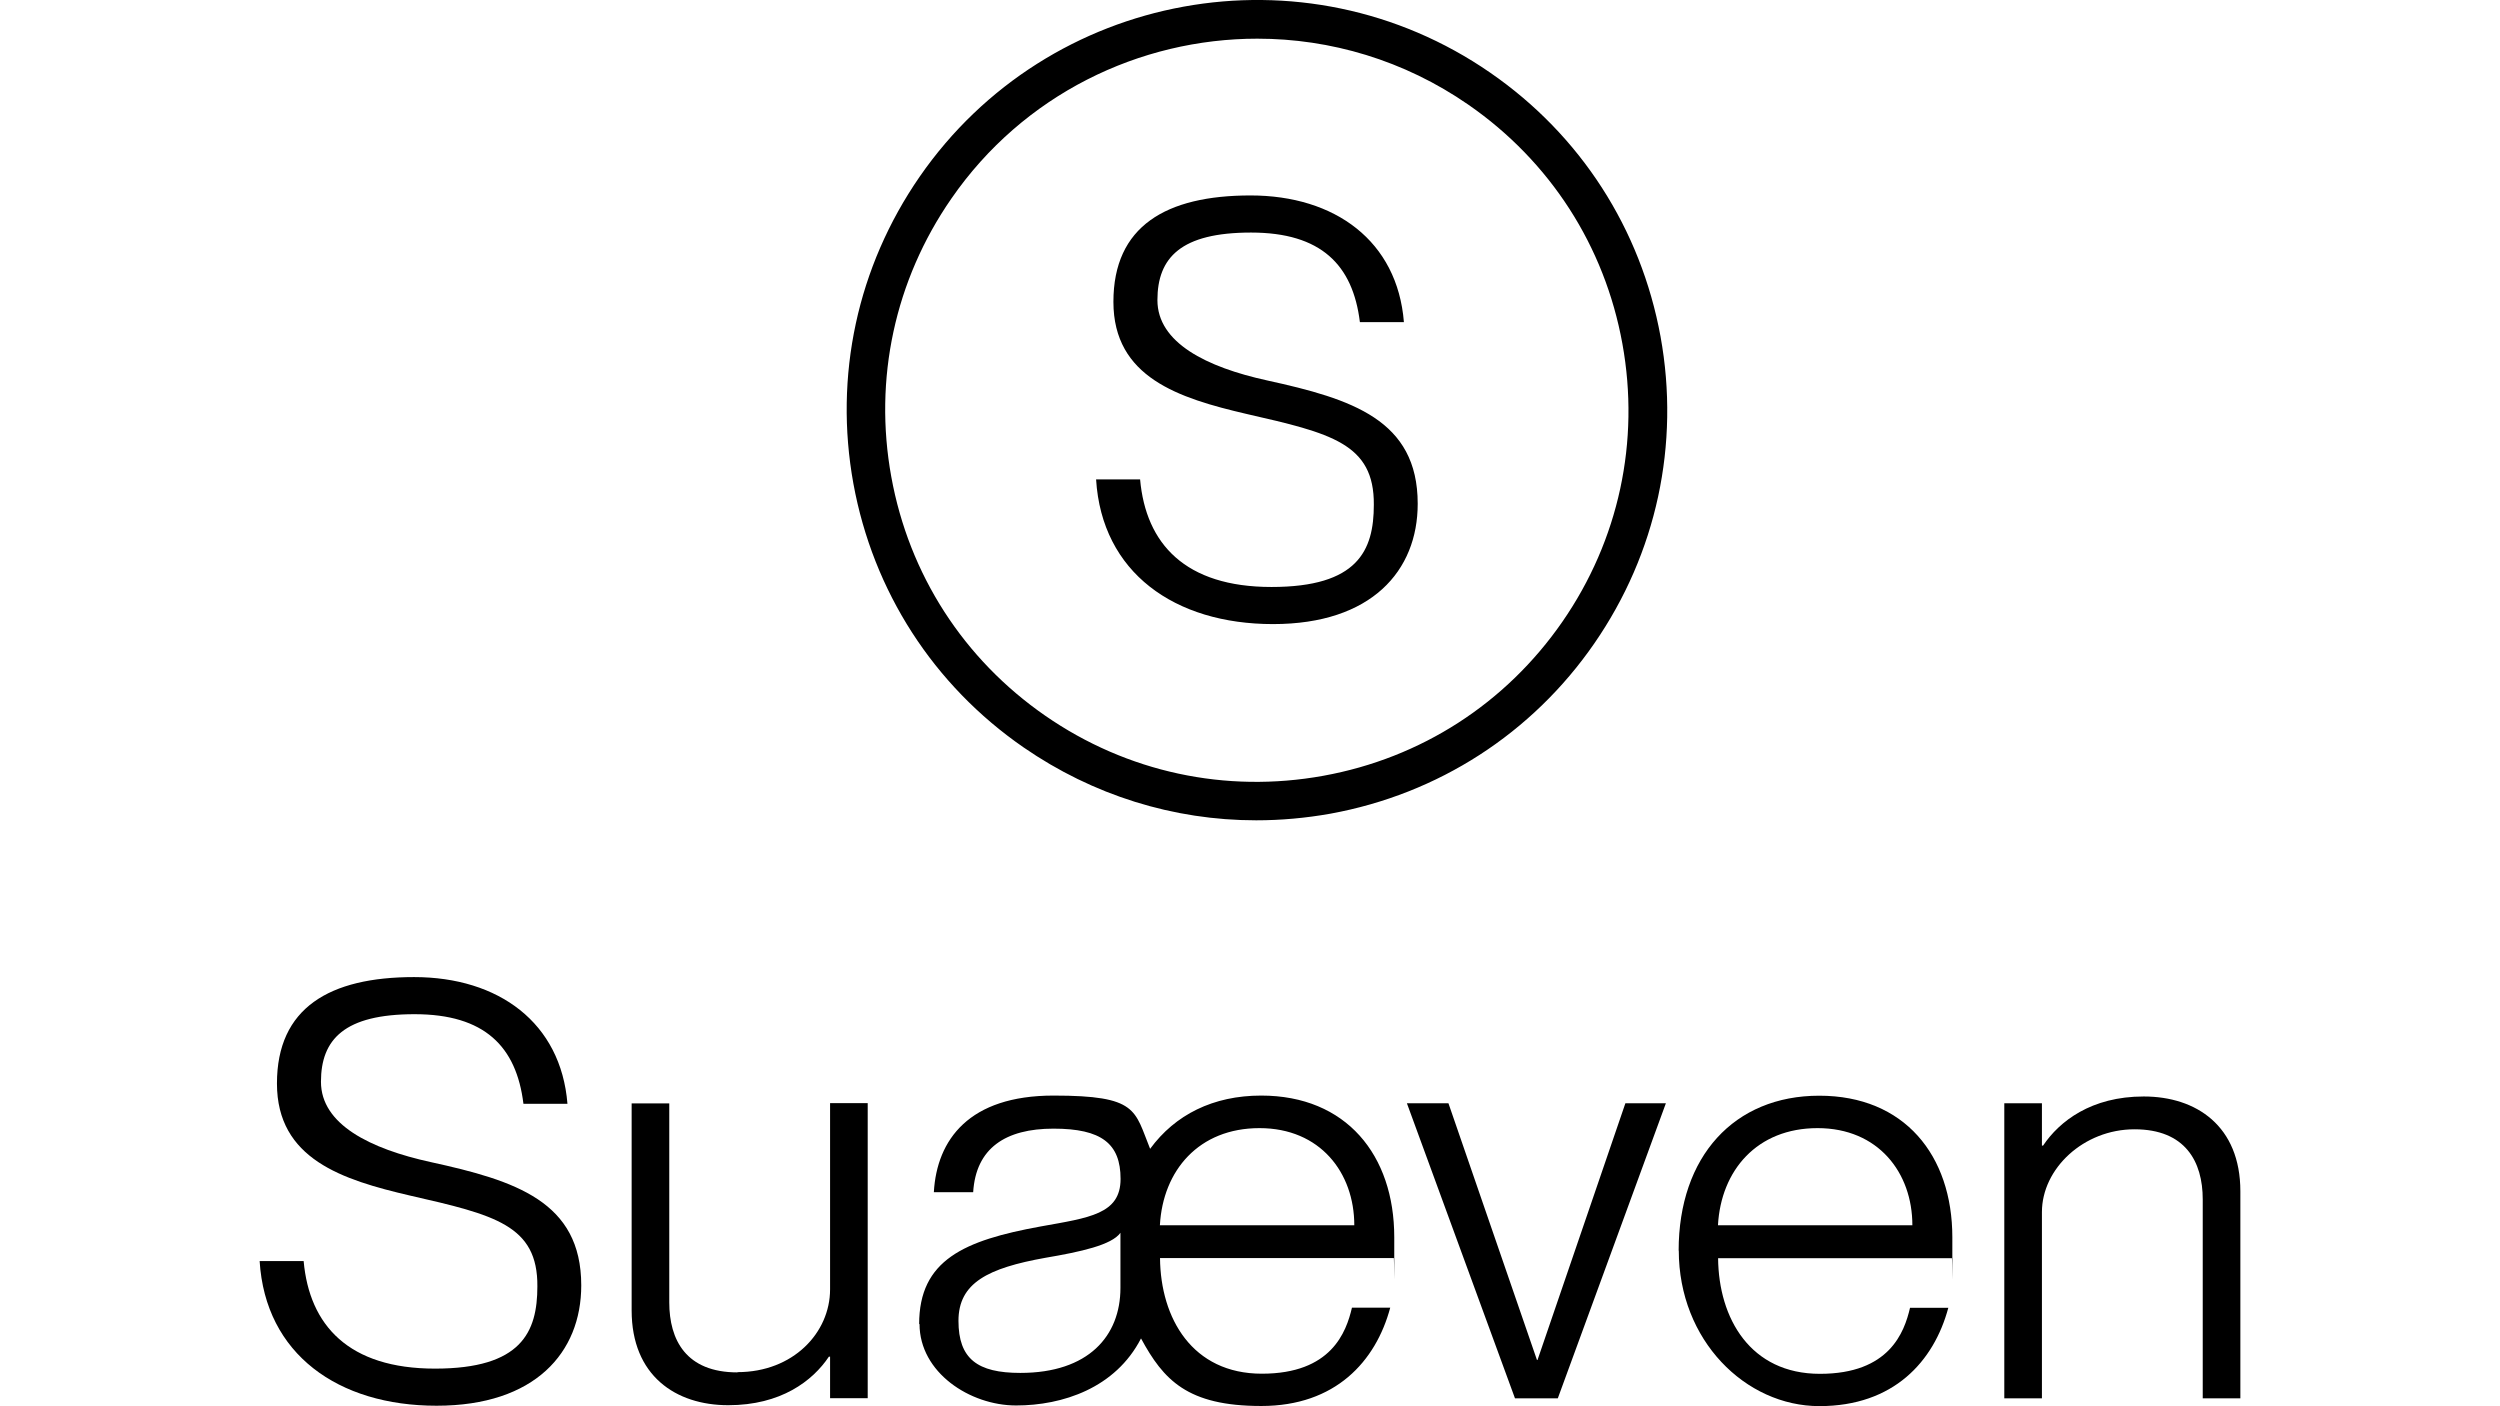
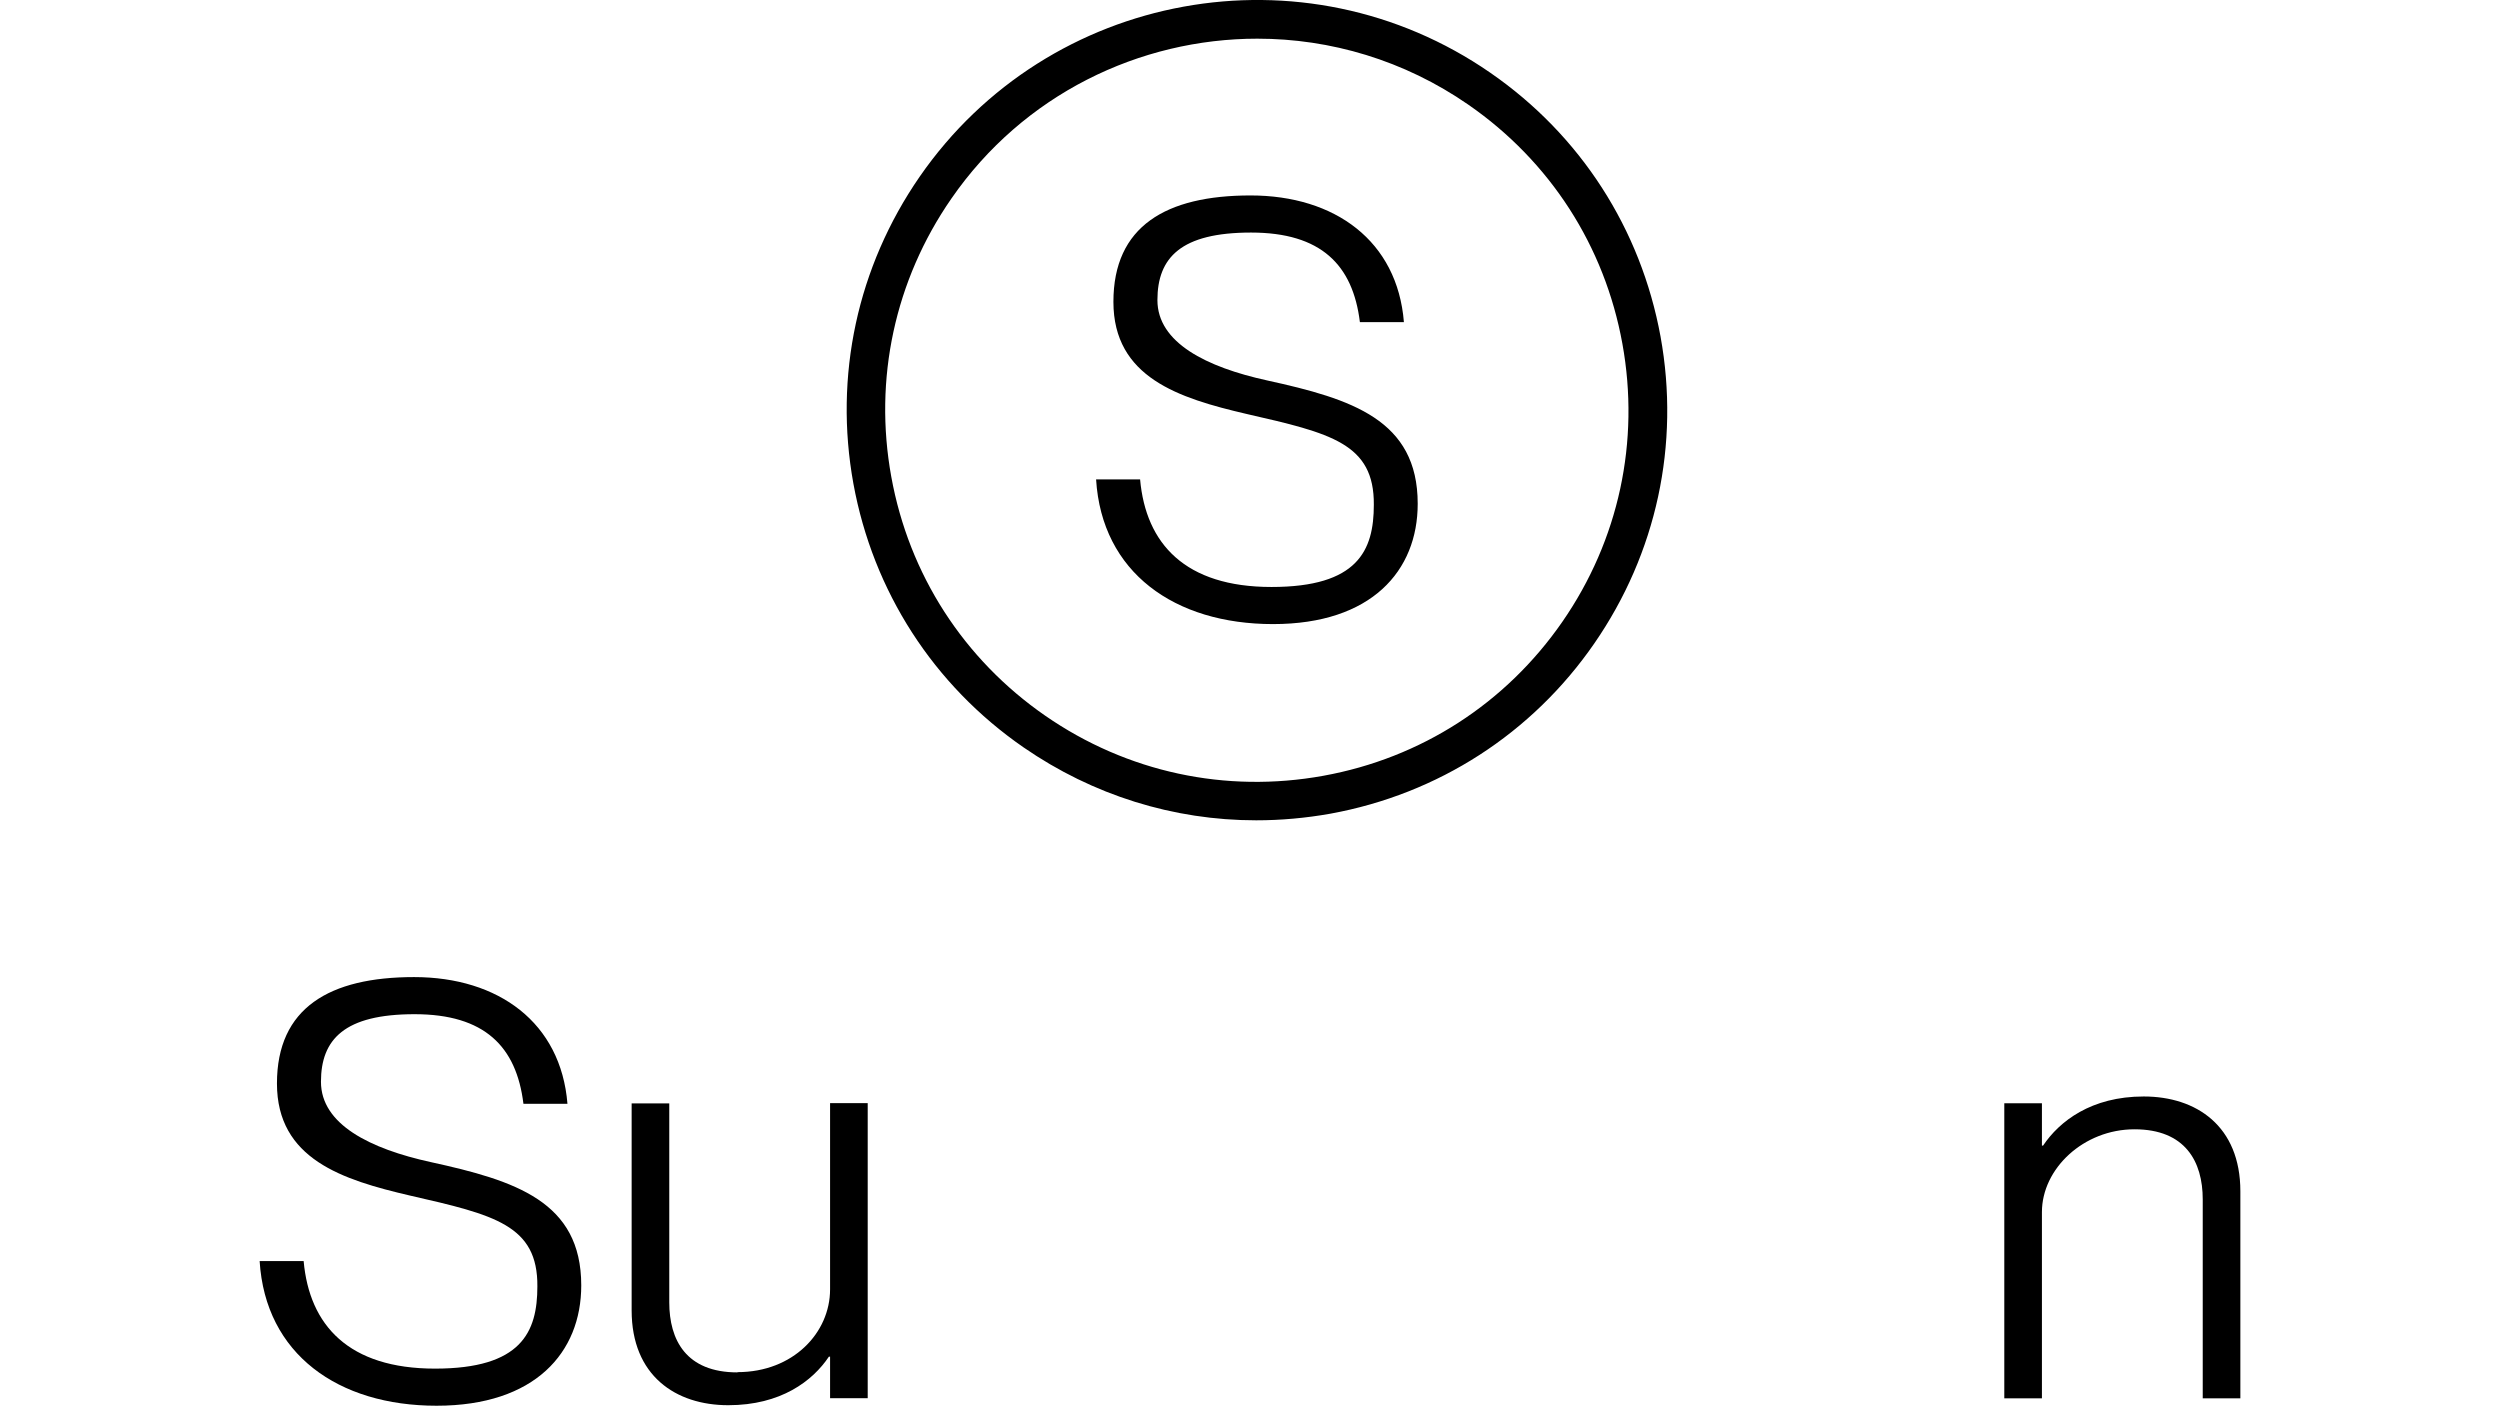
<svg xmlns="http://www.w3.org/2000/svg" id="Calque_1" data-name="Calque 1" version="1.1" viewBox="0 0 1920 1080">
  <defs>
    <style> .cls-1 { fill: #000; stroke-width: 0px; } </style>
  </defs>
  <g>
    <path class="cls-1" d="M446.4,987.2c0,51.5-35.5,92.4-111.1,92.4s-131.5-39.6-135.9-111.1h33.8c4.4,49.4,34.6,82.6,100.9,82.6s78.6-28,78.6-63.1c.4-47.1-32.9-55-97.8-69.8-51.9-12.1-102.2-28-102.2-86.1s40.4-81.7,105.3-81.7,112.8,35,117.8,97.3h-33.8c-5.4-44-29.8-68.8-83.6-68.8s-71.9,19.2-71.9,51.9,37.7,51.5,84.4,61.7c64.8,14.2,115.5,30.2,115.5,94.6h0Z" />
    <path class="cls-1" d="M566.4,1053.8c42.7,0,71.1-30.2,71.1-63.6v-143h28.9v226.6h-28.9v-31.9h-.9c-12.5,18.7-36.9,37.3-77.3,37.3s-74.2-22.7-74.2-72.8v-159h28.9v152.8c0,28.9,12.9,53.8,52.4,53.8h0Z" />
-     <path class="cls-1" d="M705.9,1017c0-49.4,34.6-64.4,93.4-75.1,37.3-6.7,61.3-9.4,61.3-36.5s-14.6-38.6-51.5-38.6-59.6,15-61.7,48.8h-30.2c2.3-40.4,27.1-74.2,91.9-74.2s62.1,11.1,74.2,40.9c19.2-26.2,48.4-40.9,85.3-40.9,65.3,0,102.2,45.7,102.2,108.8s0,12.5-.4,16h-179.5c.4,46.3,24.8,88.8,78.2,88.8s64.8-31.9,69.2-50.7h29.4c-11.1,41.3-42.1,75.5-99,75.5s-75.1-20-92.4-51.9c-19.6,38.2-60.4,51.5-95.9,51.5s-74.2-25.3-74.2-62.6h-.1ZM860.5,988.9v-42.1c-6.7,9.4-30.6,14.6-57.7,19.2-44,7.9-66.7,19.2-66.7,48.4s14.6,40,47.5,40c52.4,0,76.9-28.4,76.9-65.3h0ZM890.8,941h149.3c0-40.4-26.2-74.6-72.8-74.6s-74.2,32.5-76.5,74.6Z" />
-     <path class="cls-1" d="M1112.4,847.3l68,197.2h.4l67.5-197.2h31.1l-83,226.6h-32.9l-83-226.6h31.9,0Z" />
-     <path class="cls-1" d="M1289.2,960.5c0-72.4,42.7-119,108-119s102.2,45.7,102.2,108.8,0,12.5-.4,16h-179.5c.4,46.3,24.8,88.8,78.2,88.8s64.8-31.9,69.2-50.7h29.4c-11.1,41.3-42.1,75.5-99,75.5s-108-50.7-108-119.5h0ZM1319.4,941h149.3c0-40.4-26.2-74.6-72.8-74.6s-74.2,32.5-76.5,74.6h0Z" />
    <path class="cls-1" d="M1539.3,847.3h28.9v32.5h.9c12.5-18.6,36.9-37.7,77.3-37.7s74.2,22.7,74.2,72.8v159h-28.9v-152.8c0-28.9-13.3-53.8-52.4-53.8s-71.1,30.2-71.1,63.6v143h-28.9v-226.6h0Z" />
  </g>
  <g>
    <path class="cls-1" d="M964.7,630c-63.4,0-125.3-19.2-178.6-56-69.2-47.8-115.6-119.9-130.7-202.6-15-82.7,3-166.4,50.9-235.7C805.2-7.2,1001.7-43,1144.6,55.9c69.2,47.8,115.6,119.9,130.7,202.6,15,82.7-3,166.4-50.9,235.7-47.8,69.2-119.9,115.6-202.6,130.7-19,3.4-38.2,5.1-57,5.1h0ZM965.7,29.7c-90.5,0-179.8,42.8-235.1,122.9-43.4,62.7-59.7,138.5-46.1,213.5,13.6,75.1,55.6,140.2,118.3,183.6,62.7,43.4,138.5,59.7,213.5,46.1,75.1-13.6,140.2-55.6,183.6-118.3,43.4-62.7,59.7-138.5,46.1-213.5-13.6-75.1-55.6-140.2-118.3-183.6-49.4-34.2-106-50.7-162-50.7h0Z" />
    <path class="cls-1" d="M1088.8,386.9c0,51.5-35.5,92.4-111.1,92.4s-131.5-39.6-135.9-111.1h33.8c4.4,49.4,34.6,82.6,100.9,82.6s78.6-28,78.6-63.1c.4-47.1-32.9-55-97.8-69.8-51.9-12.1-102.2-28-102.2-86.1s40.4-81.7,105.3-81.7,112.8,35,117.8,97.3h-33.8c-5.4-44-29.8-68.8-83.6-68.8s-71.9,19.2-71.9,51.9,37.7,51.5,84.4,61.7c64.8,14.2,115.5,30.2,115.5,94.6h0Z" />
  </g>
</svg>